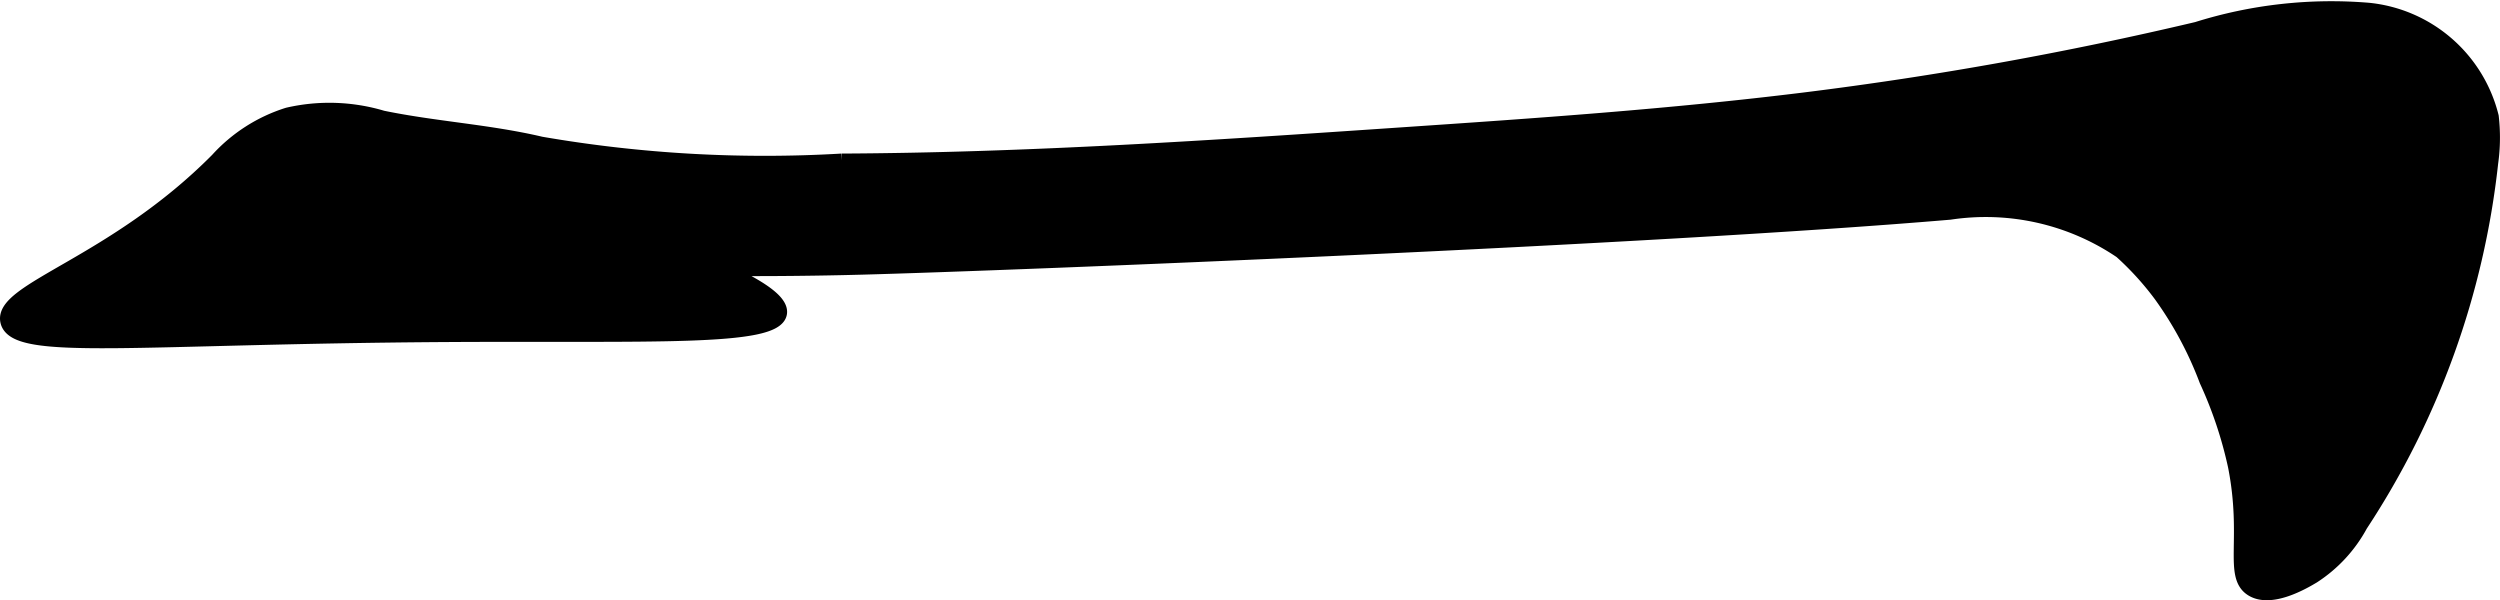
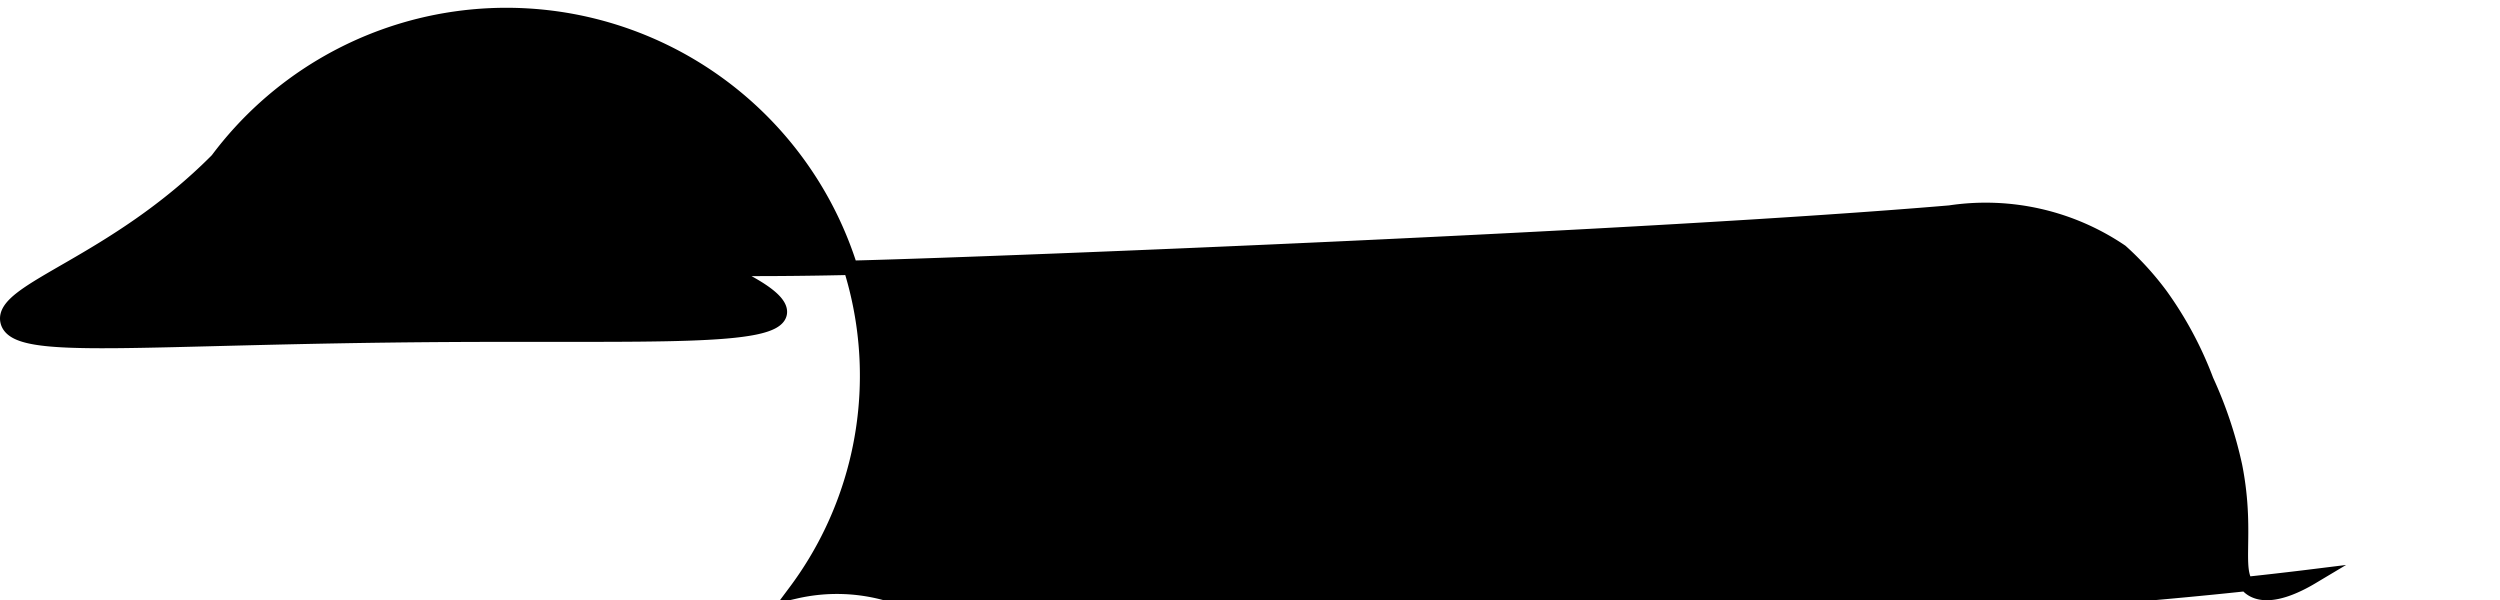
<svg xmlns="http://www.w3.org/2000/svg" version="1.1" width="9.213mm" height="2.212mm" viewBox="0 0 26.116 6.27">
  <defs>
    <style type="text/css">
      .a {
        stroke: #000;
        stroke-miterlimit: 10;
        stroke-width: 0.15px;
      }
    </style>
  </defs>
-   <path class="a" d="M.079,3.359c.082.337,1.337.159,4.588.139,2.116-.013,3.431.051,3.479-.225.025-.143-.304-.323-.622-.465.271.002.808.004,1.483-.014,1.568-.042,8.25-.309,11.362-.574a2.518,2.518,0,0,1,1.788.406,3.087,3.087,0,0,1,.414.455,3.825,3.825,0,0,1,.479.894,4.324,4.324,0,0,1,.299.894c.149.755-.046,1.147.176,1.286.2.125.542-.077.639-.135a1.476,1.476,0,0,0,.496-.537,8.564,8.564,0,0,0,1.362-3.781,1.901,1.901,0,0,0,.006-.484,1.479,1.479,0,0,0-1.282-1.114,4.684,4.684,0,0,0-1.795.199,38.226,38.226,0,0,1-4.089.736c-1.41.175-2.828.272-4.246.368-1.938.132-3.879.263-5.823.272a13.718,13.718,0,0,1-3.142-.177c-.544-.128-1.107-.159-1.655-.272a1.932,1.932,0,0,0-.989-.032A1.67,1.67,0,0,0,2.27,1.67C1.192,2.758-.002,3.027.079,3.359Z" />
+   <path class="a" d="M.079,3.359c.082.337,1.337.159,4.588.139,2.116-.013,3.431.051,3.479-.225.025-.143-.304-.323-.622-.465.271.002.808.004,1.483-.014,1.568-.042,8.25-.309,11.362-.574a2.518,2.518,0,0,1,1.788.406,3.087,3.087,0,0,1,.414.455,3.825,3.825,0,0,1,.479.894,4.324,4.324,0,0,1,.299.894c.149.755-.046,1.147.176,1.286.2.125.542-.077.639-.135c-1.41.175-2.828.272-4.246.368-1.938.132-3.879.263-5.823.272a13.718,13.718,0,0,1-3.142-.177c-.544-.128-1.107-.159-1.655-.272a1.932,1.932,0,0,0-.989-.032A1.67,1.67,0,0,0,2.27,1.67C1.192,2.758-.002,3.027.079,3.359Z" />
</svg>